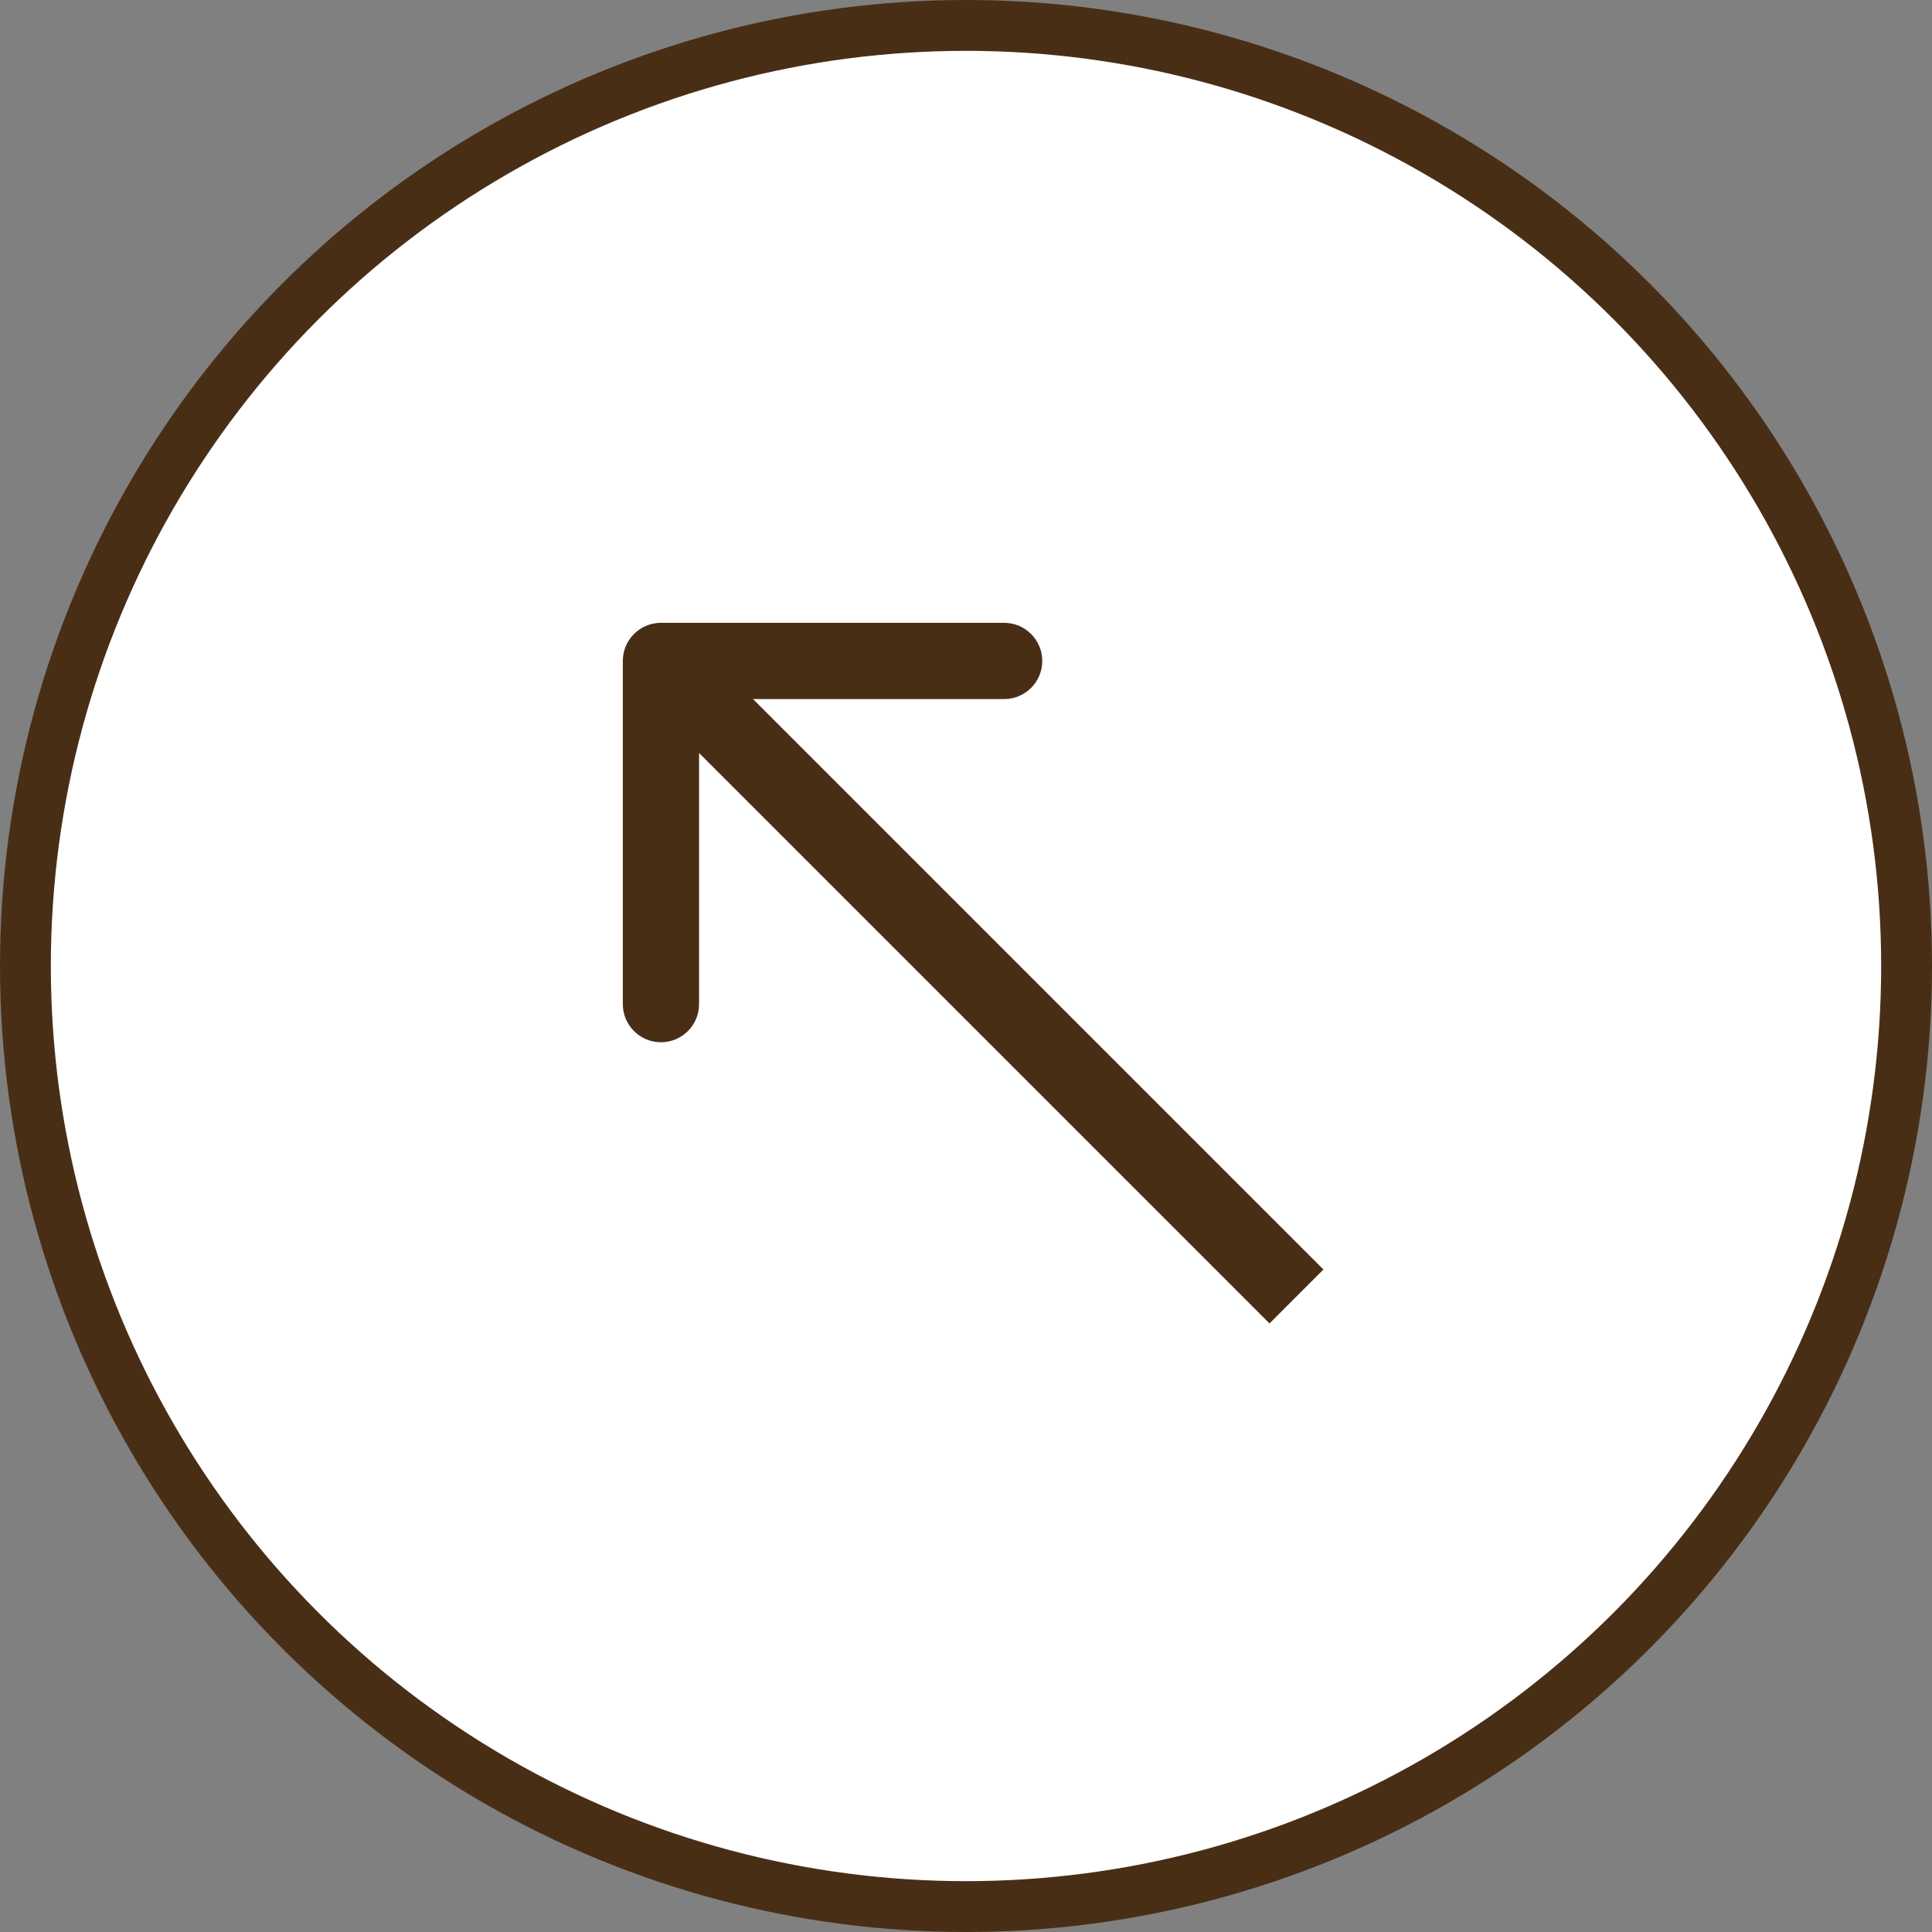
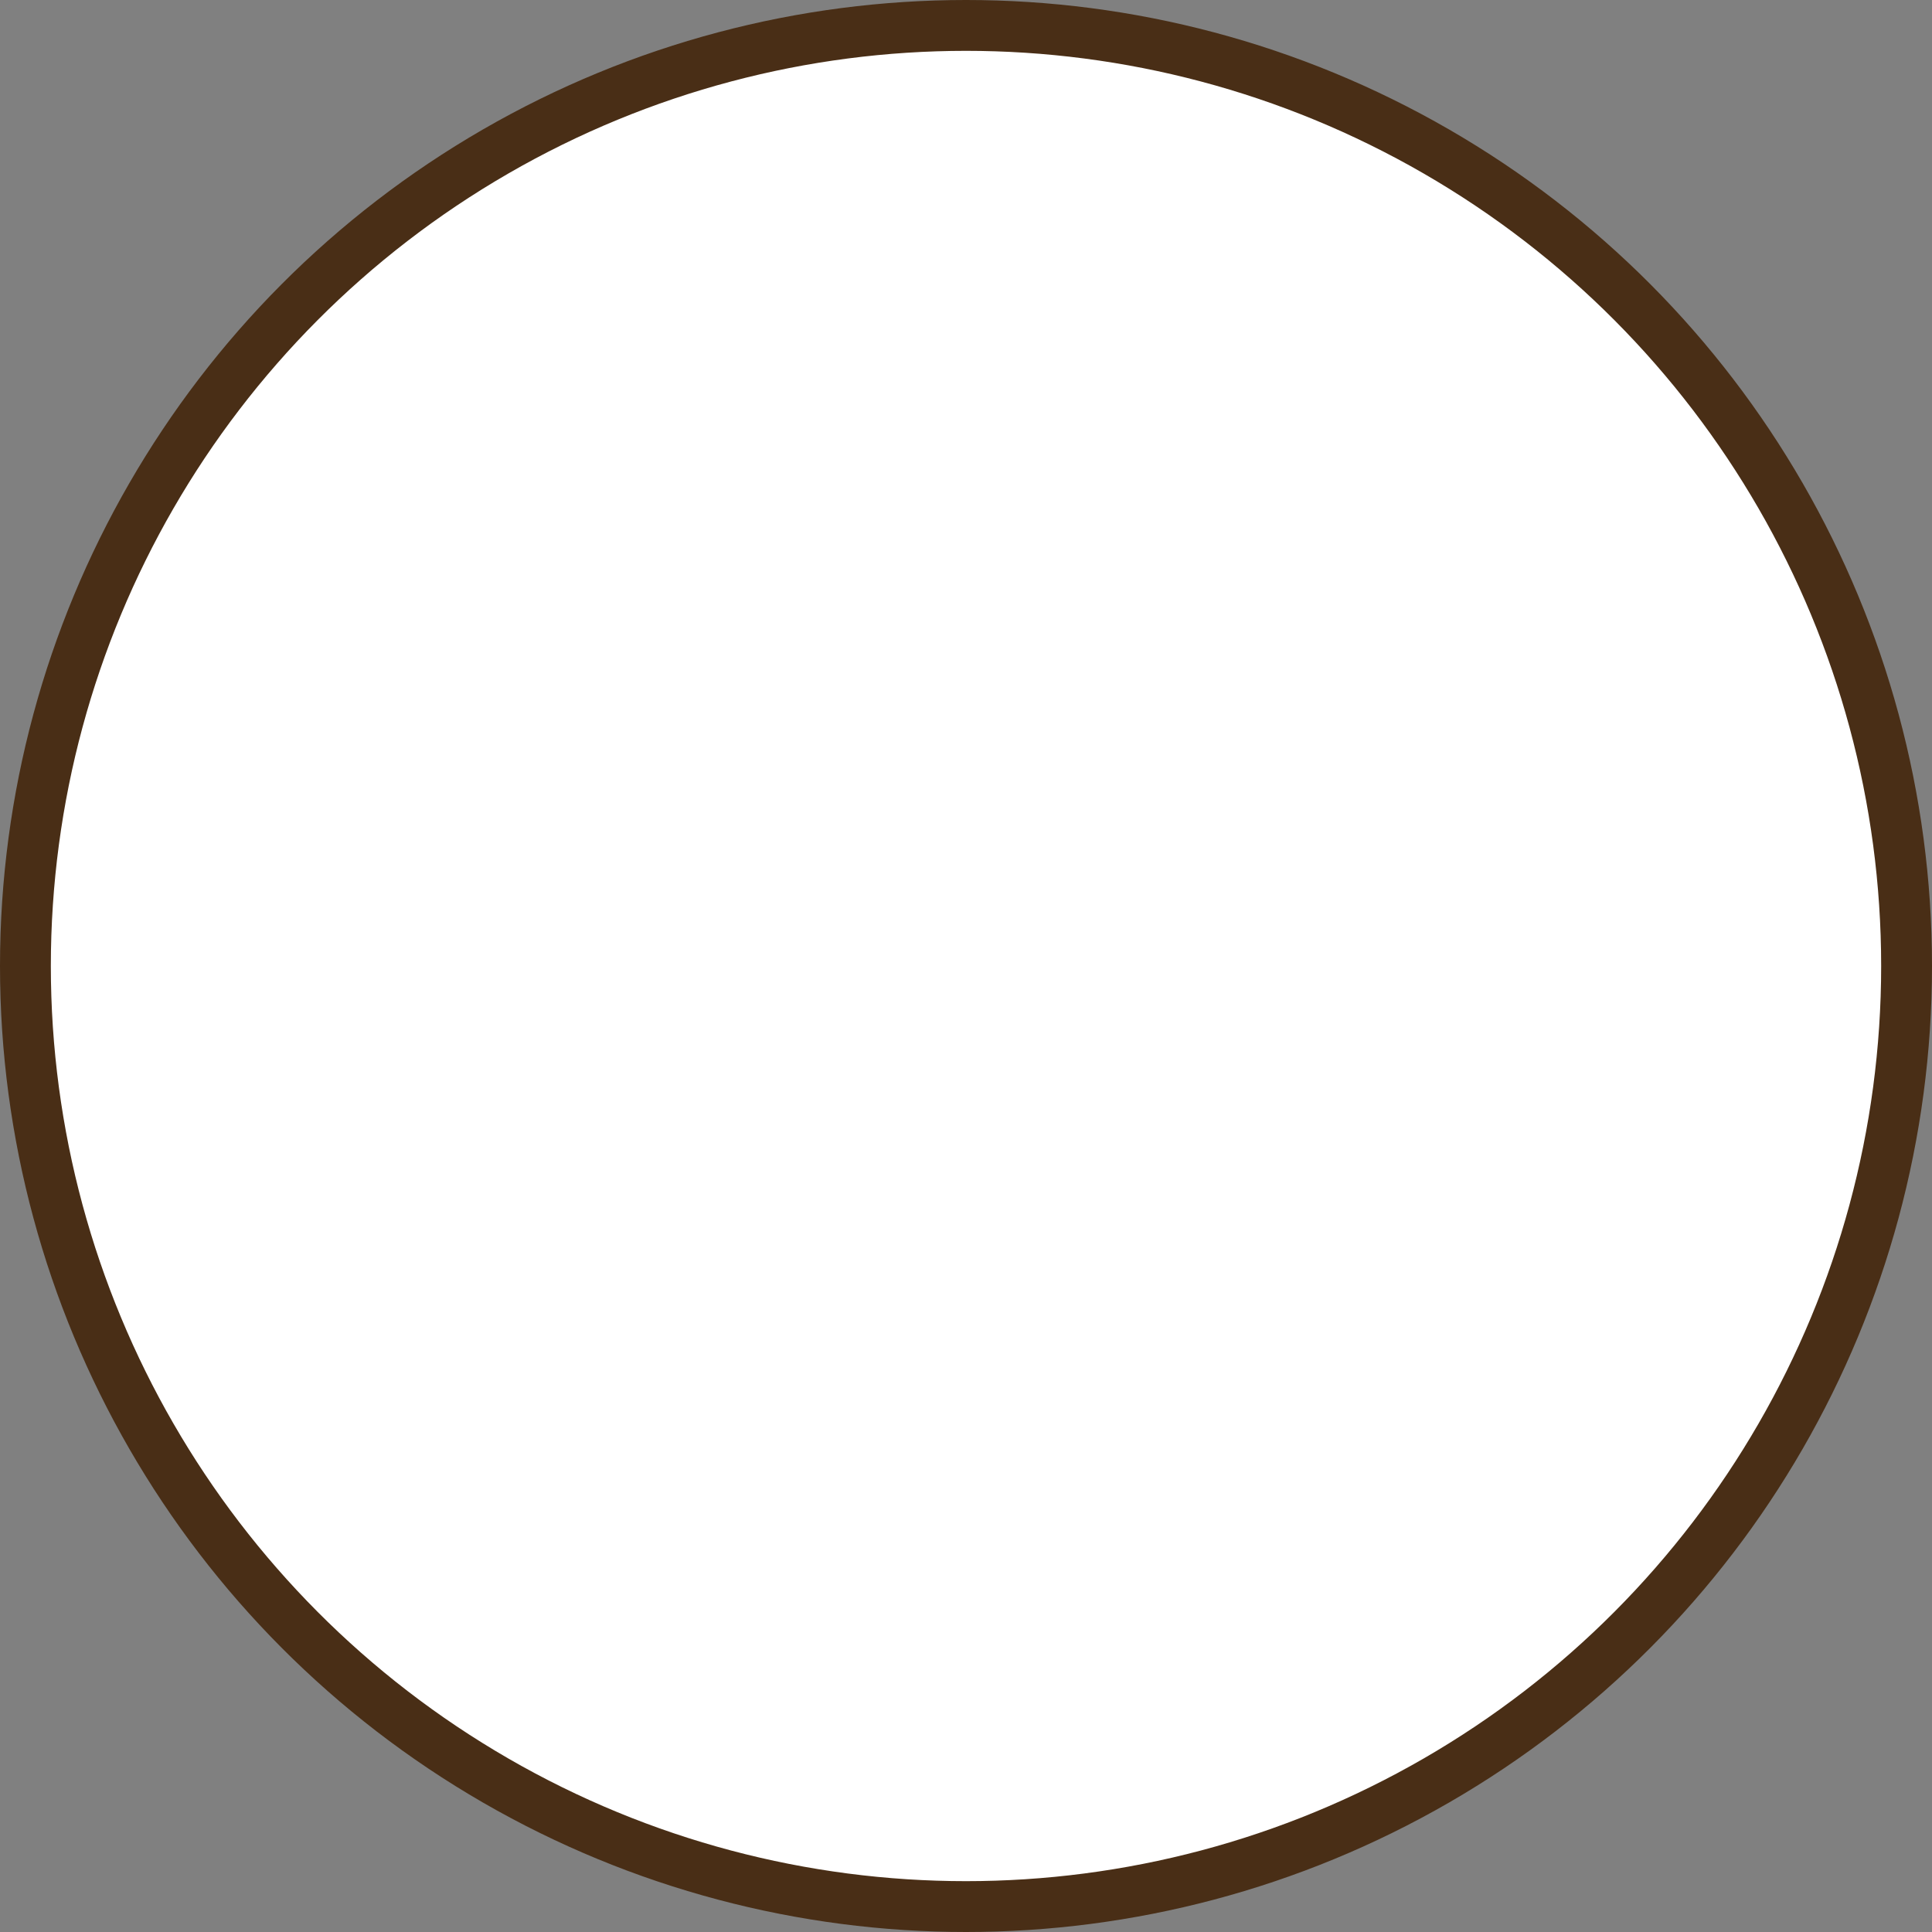
<svg xmlns="http://www.w3.org/2000/svg" width="76" height="76" viewBox="0 0 76 76" fill="none">
  <rect x="0" y="0" width="76" height="76" fill="#808080" stroke="none" />
  <circle cx="38" cy="38" r="37" fill="white" stroke="#492E16" stroke-width="2" />
-   <path d="M26 24.5C25.172 24.5 24.5 25.172 24.5 26V39.5C24.5 40.328 25.172 41 26 41C26.828 41 27.5 40.328 27.5 39.5V27.5H39.5C40.328 27.5 41 26.828 41 26C41 25.172 40.328 24.5 39.5 24.5H26ZM52.061 49.939L27.061 24.939L24.939 27.061L49.939 52.061L52.061 49.939Z" fill="#492E16" />
</svg>